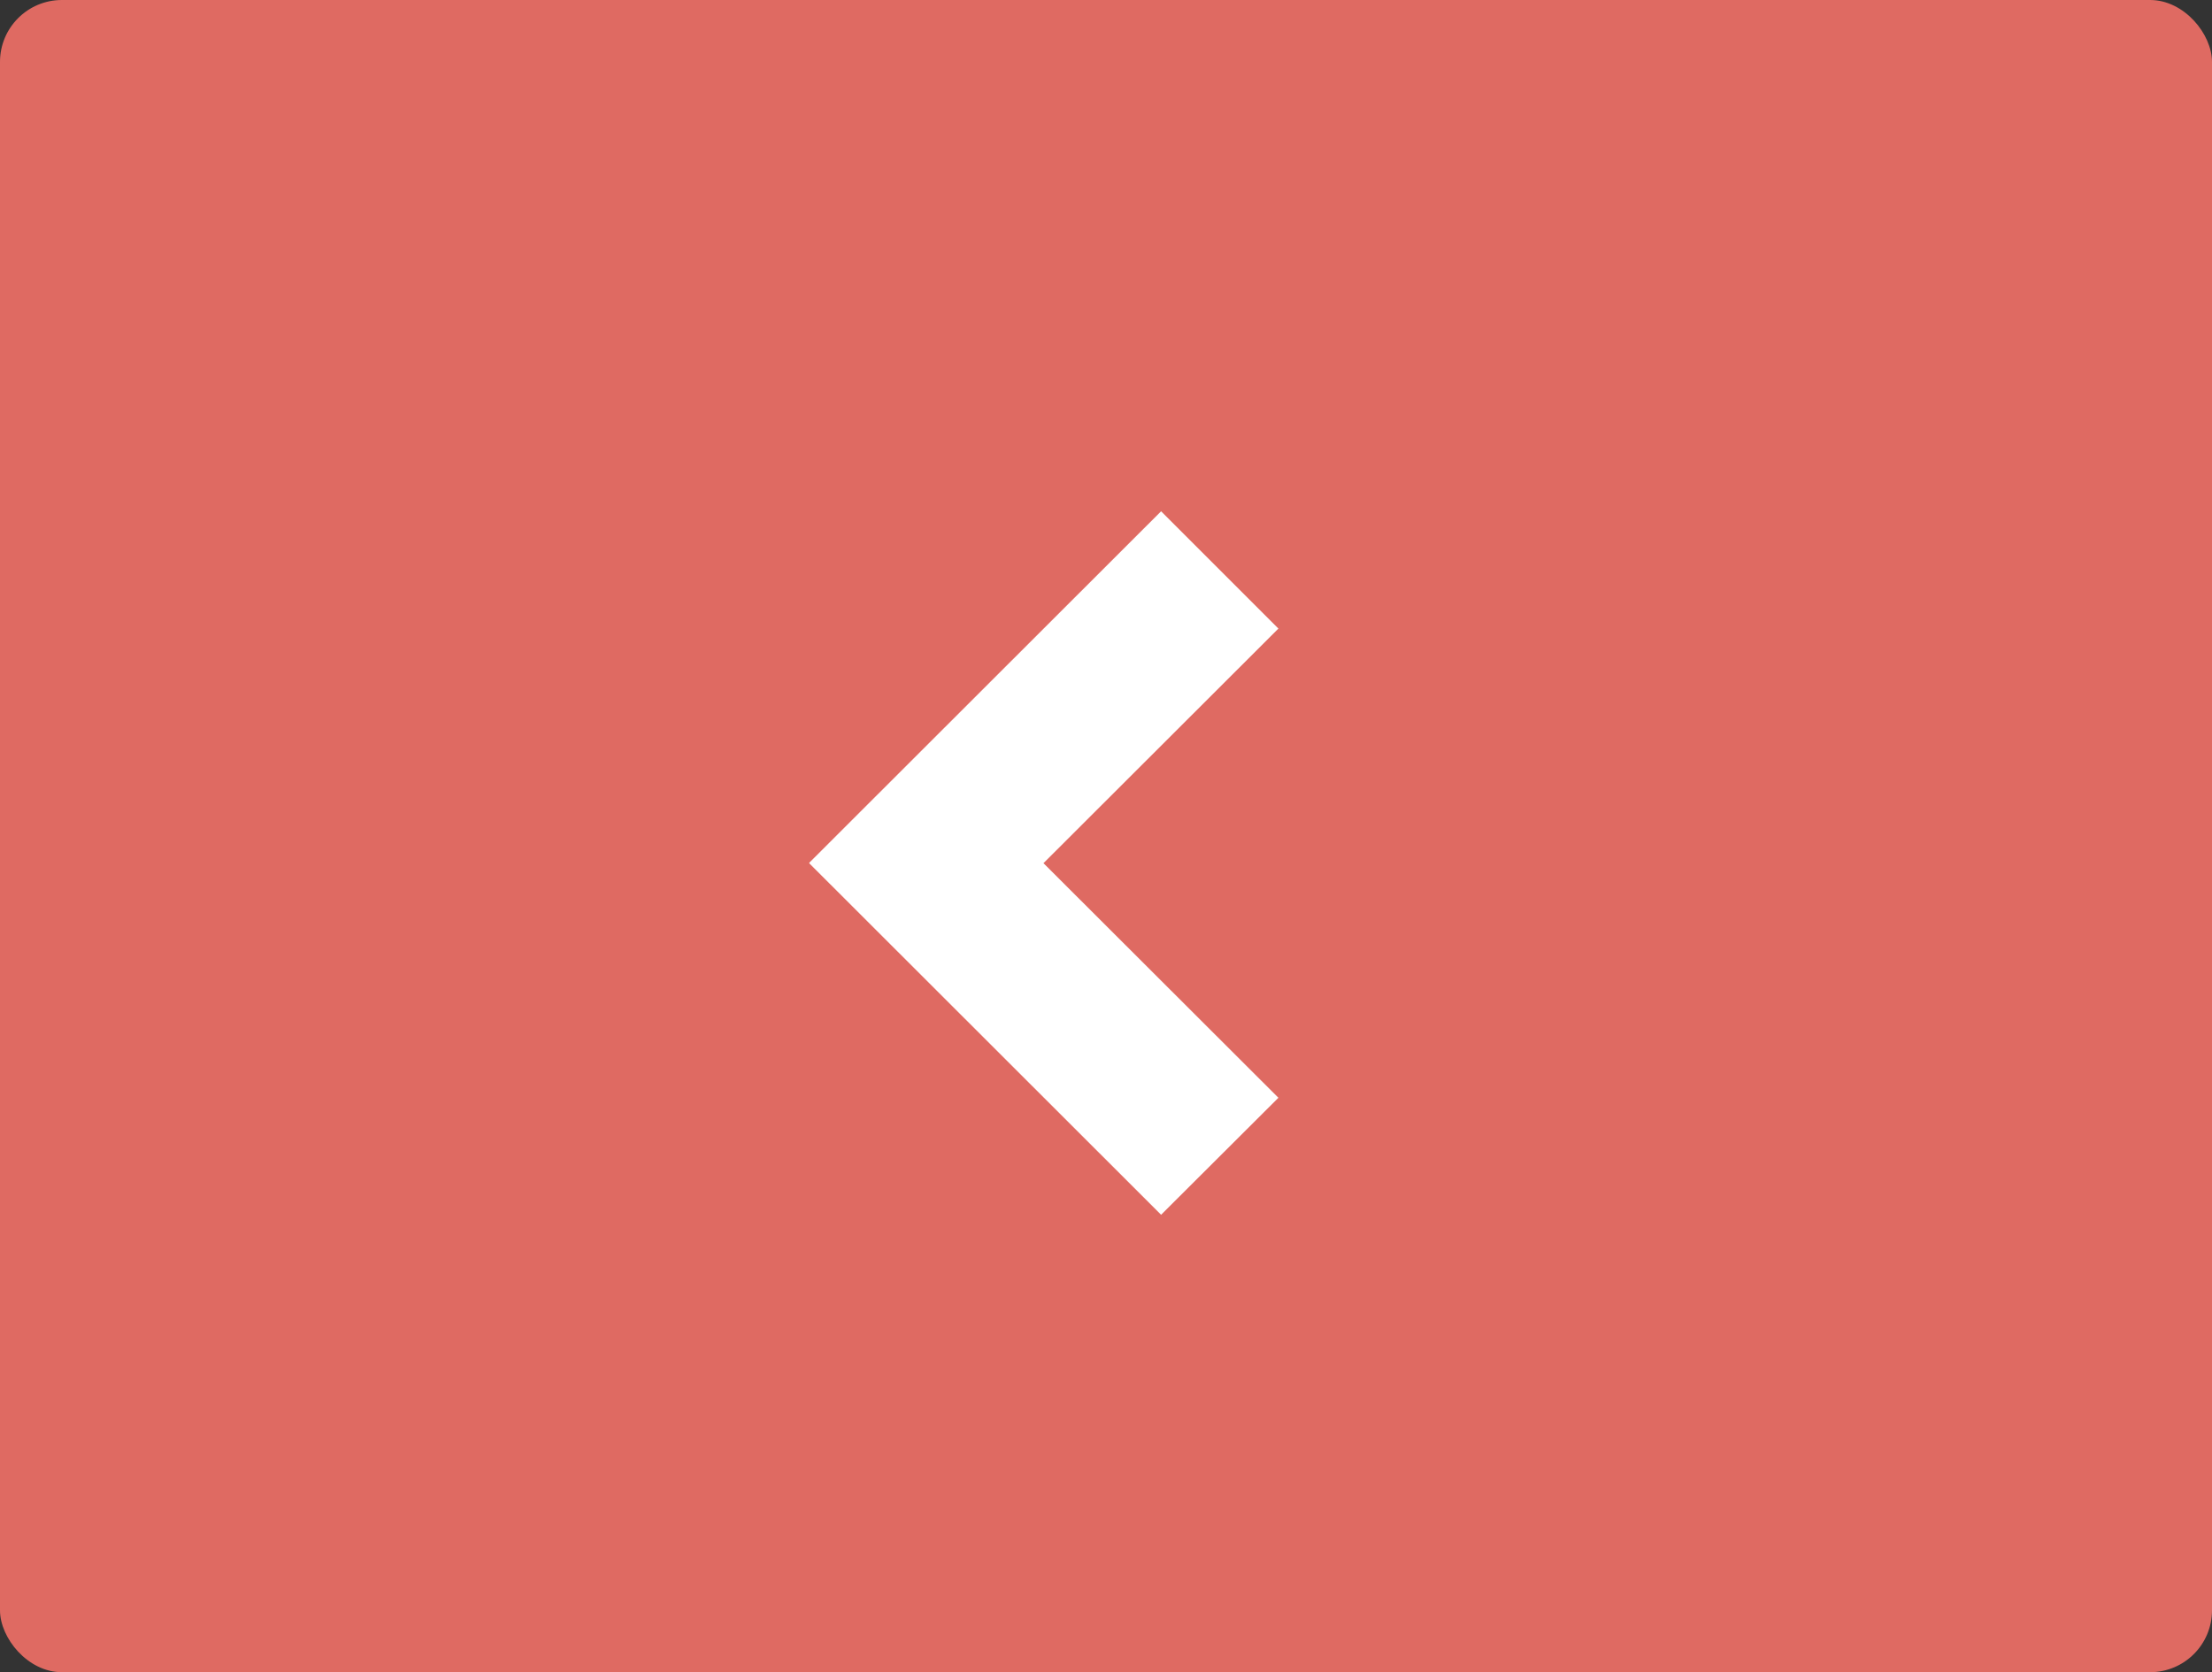
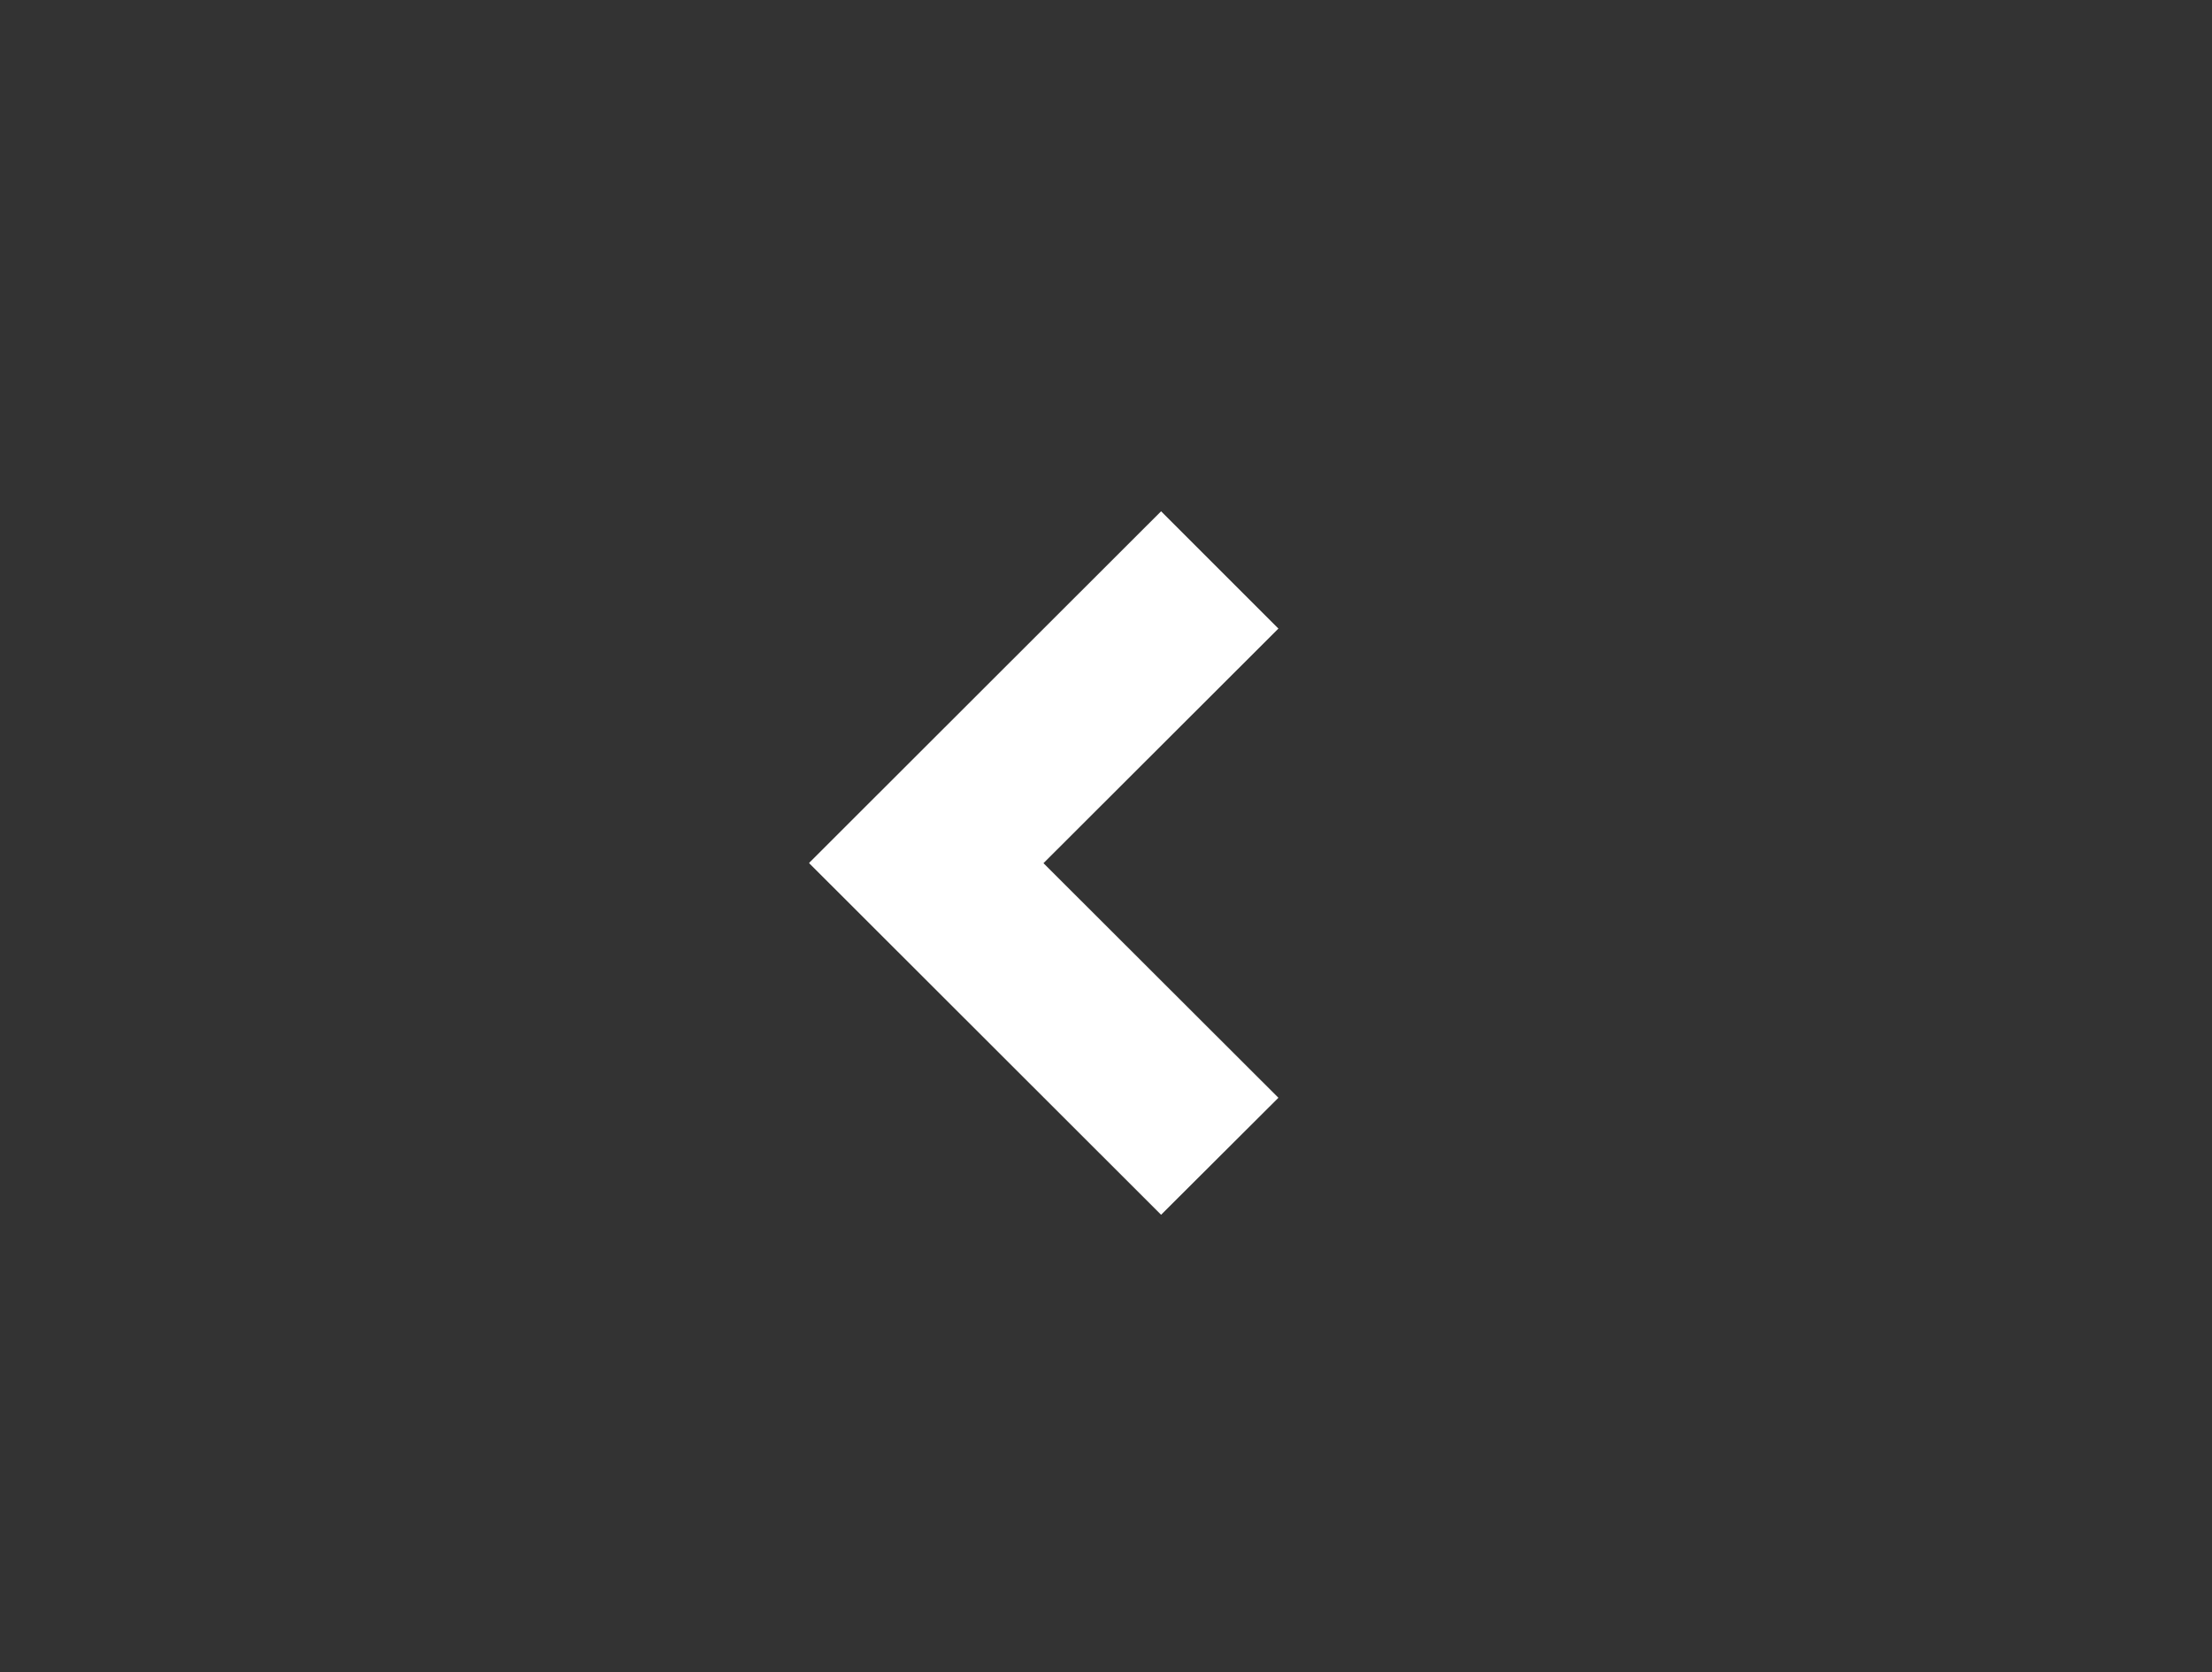
<svg xmlns="http://www.w3.org/2000/svg" viewBox="0 0 71.46 54.03">
  <rect x="0" y="0" width="71.46" height="54.03" fill="#333333" stroke="none" />
-   <rect x="0" width="71.46" height="54.03" rx="2" ry="2" fill="#df6a62" />
  <path fill="#fff" d="M26.14 27.89l11.37 11.36 3.79-3.78-7.59-7.58 7.59-7.58-3.79-3.79-11.37 11.36.01.01h-.01z" />
</svg>